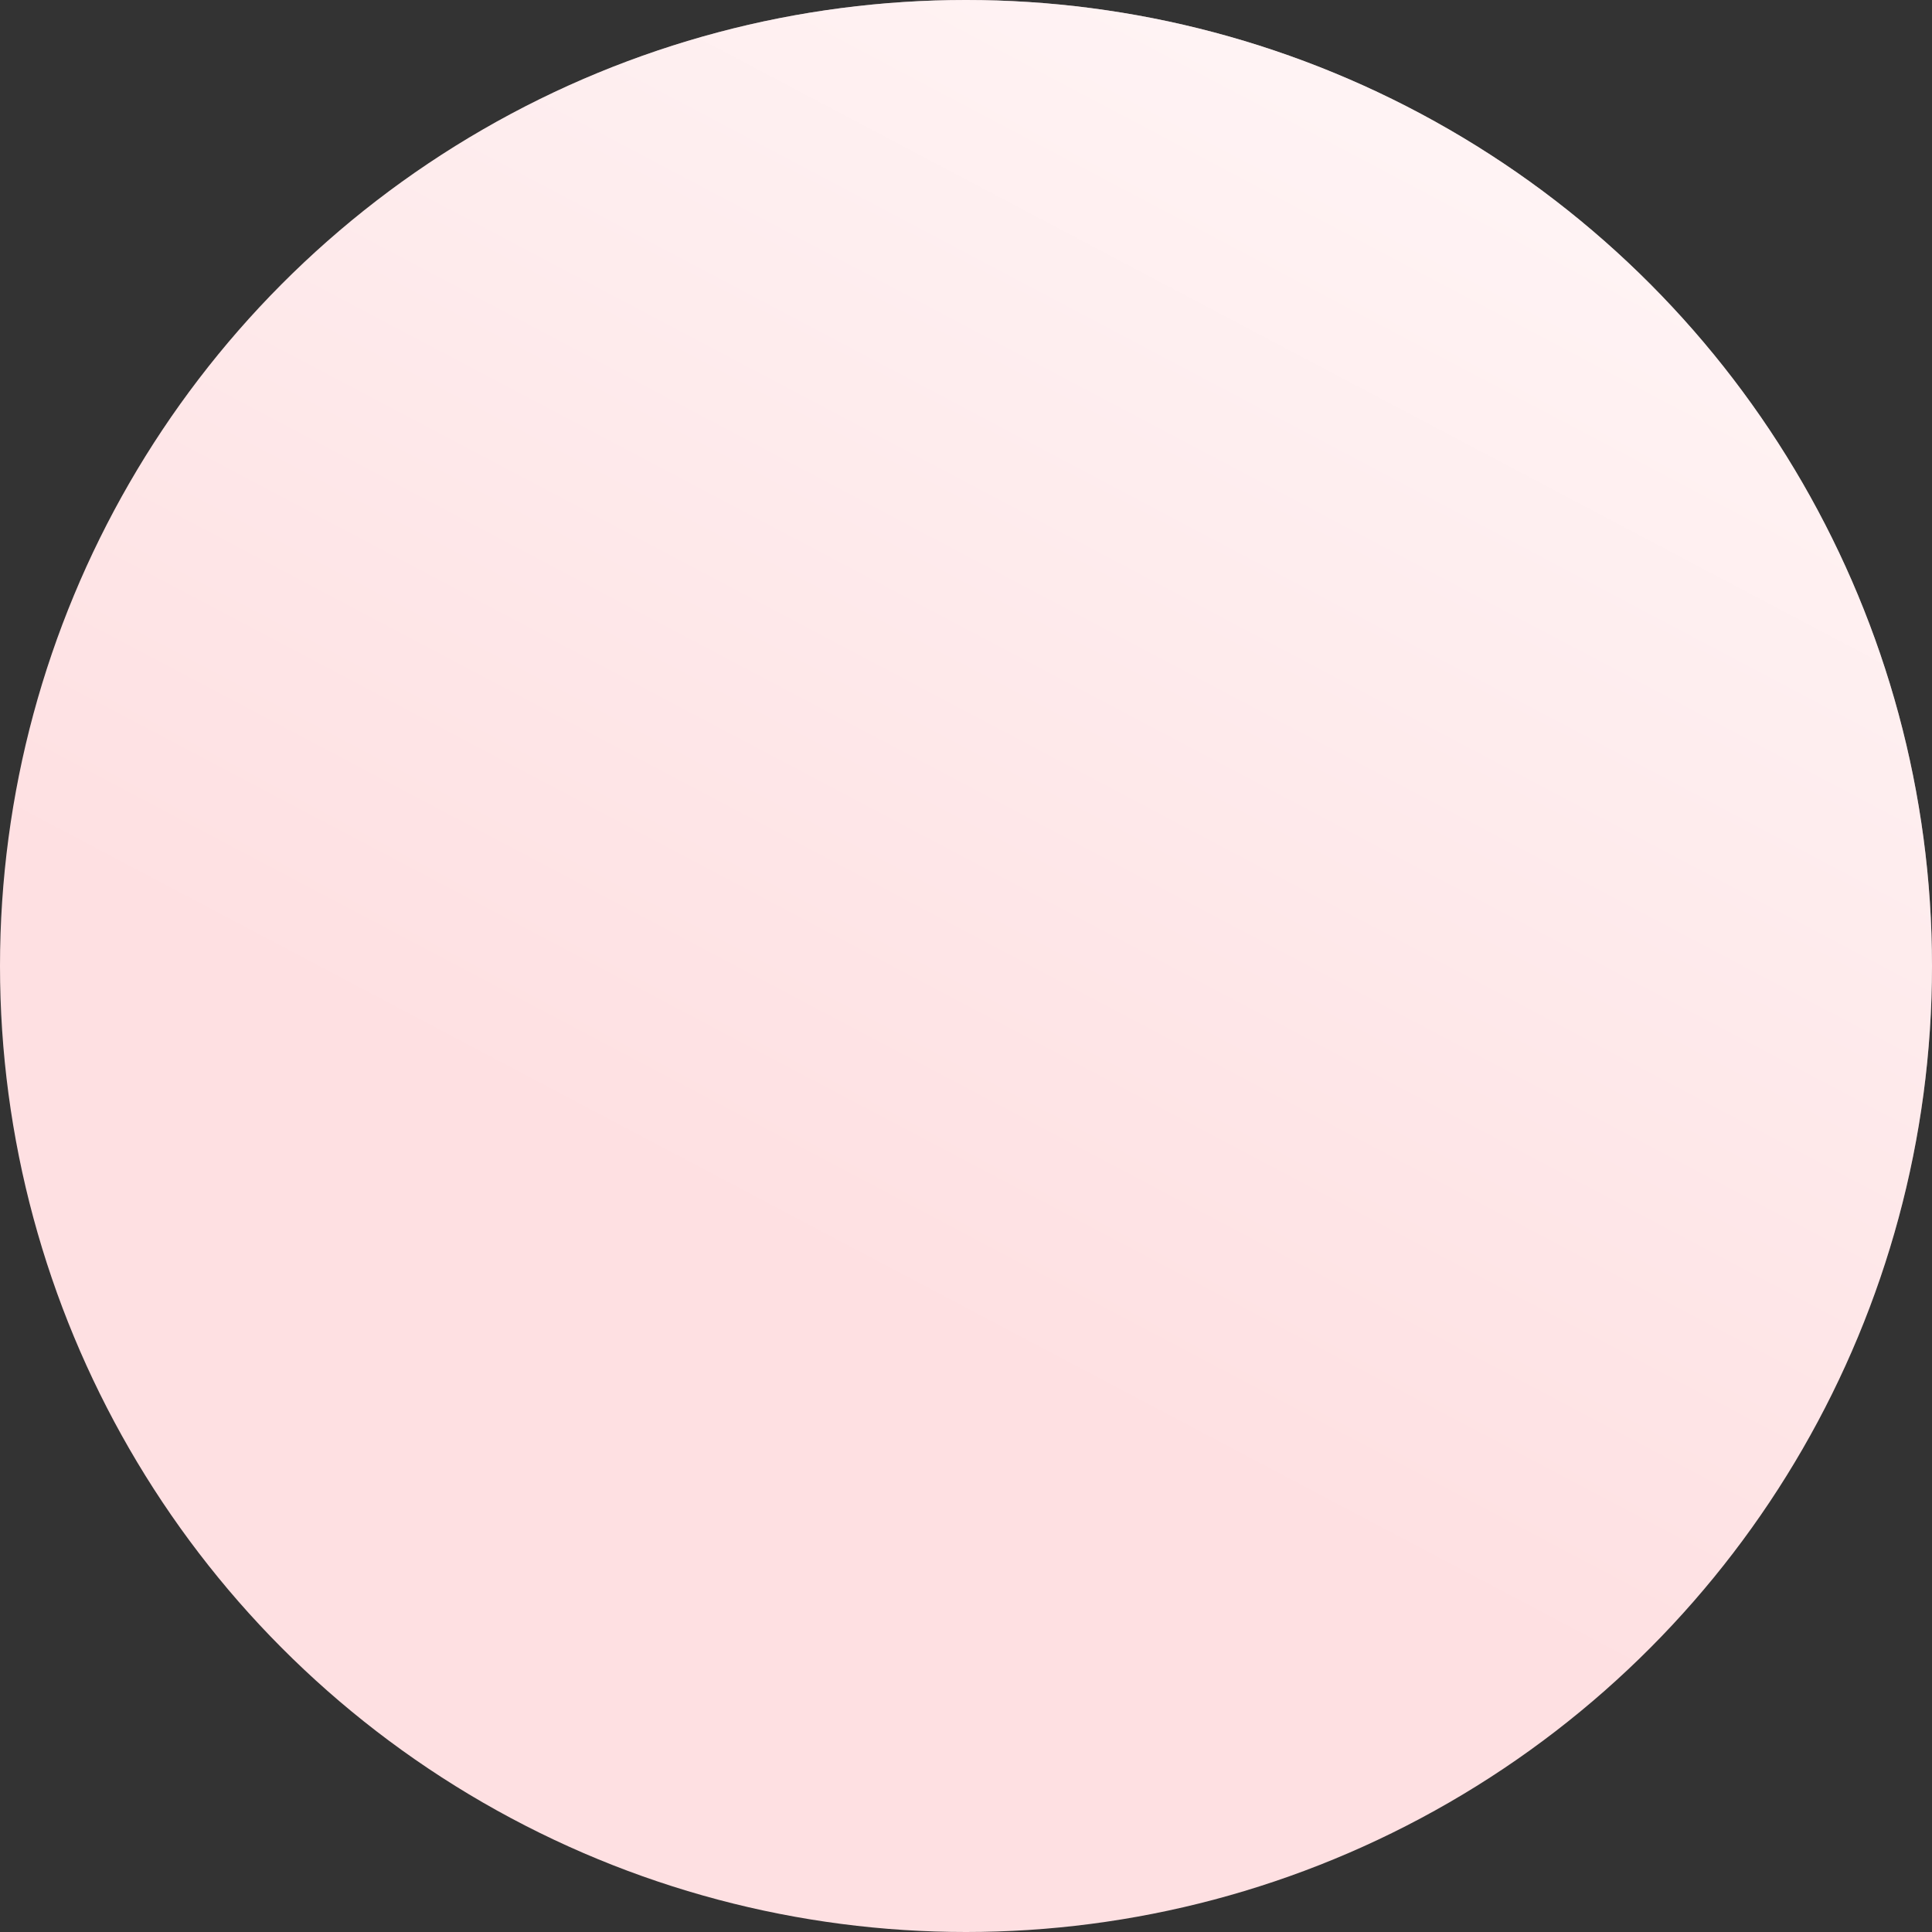
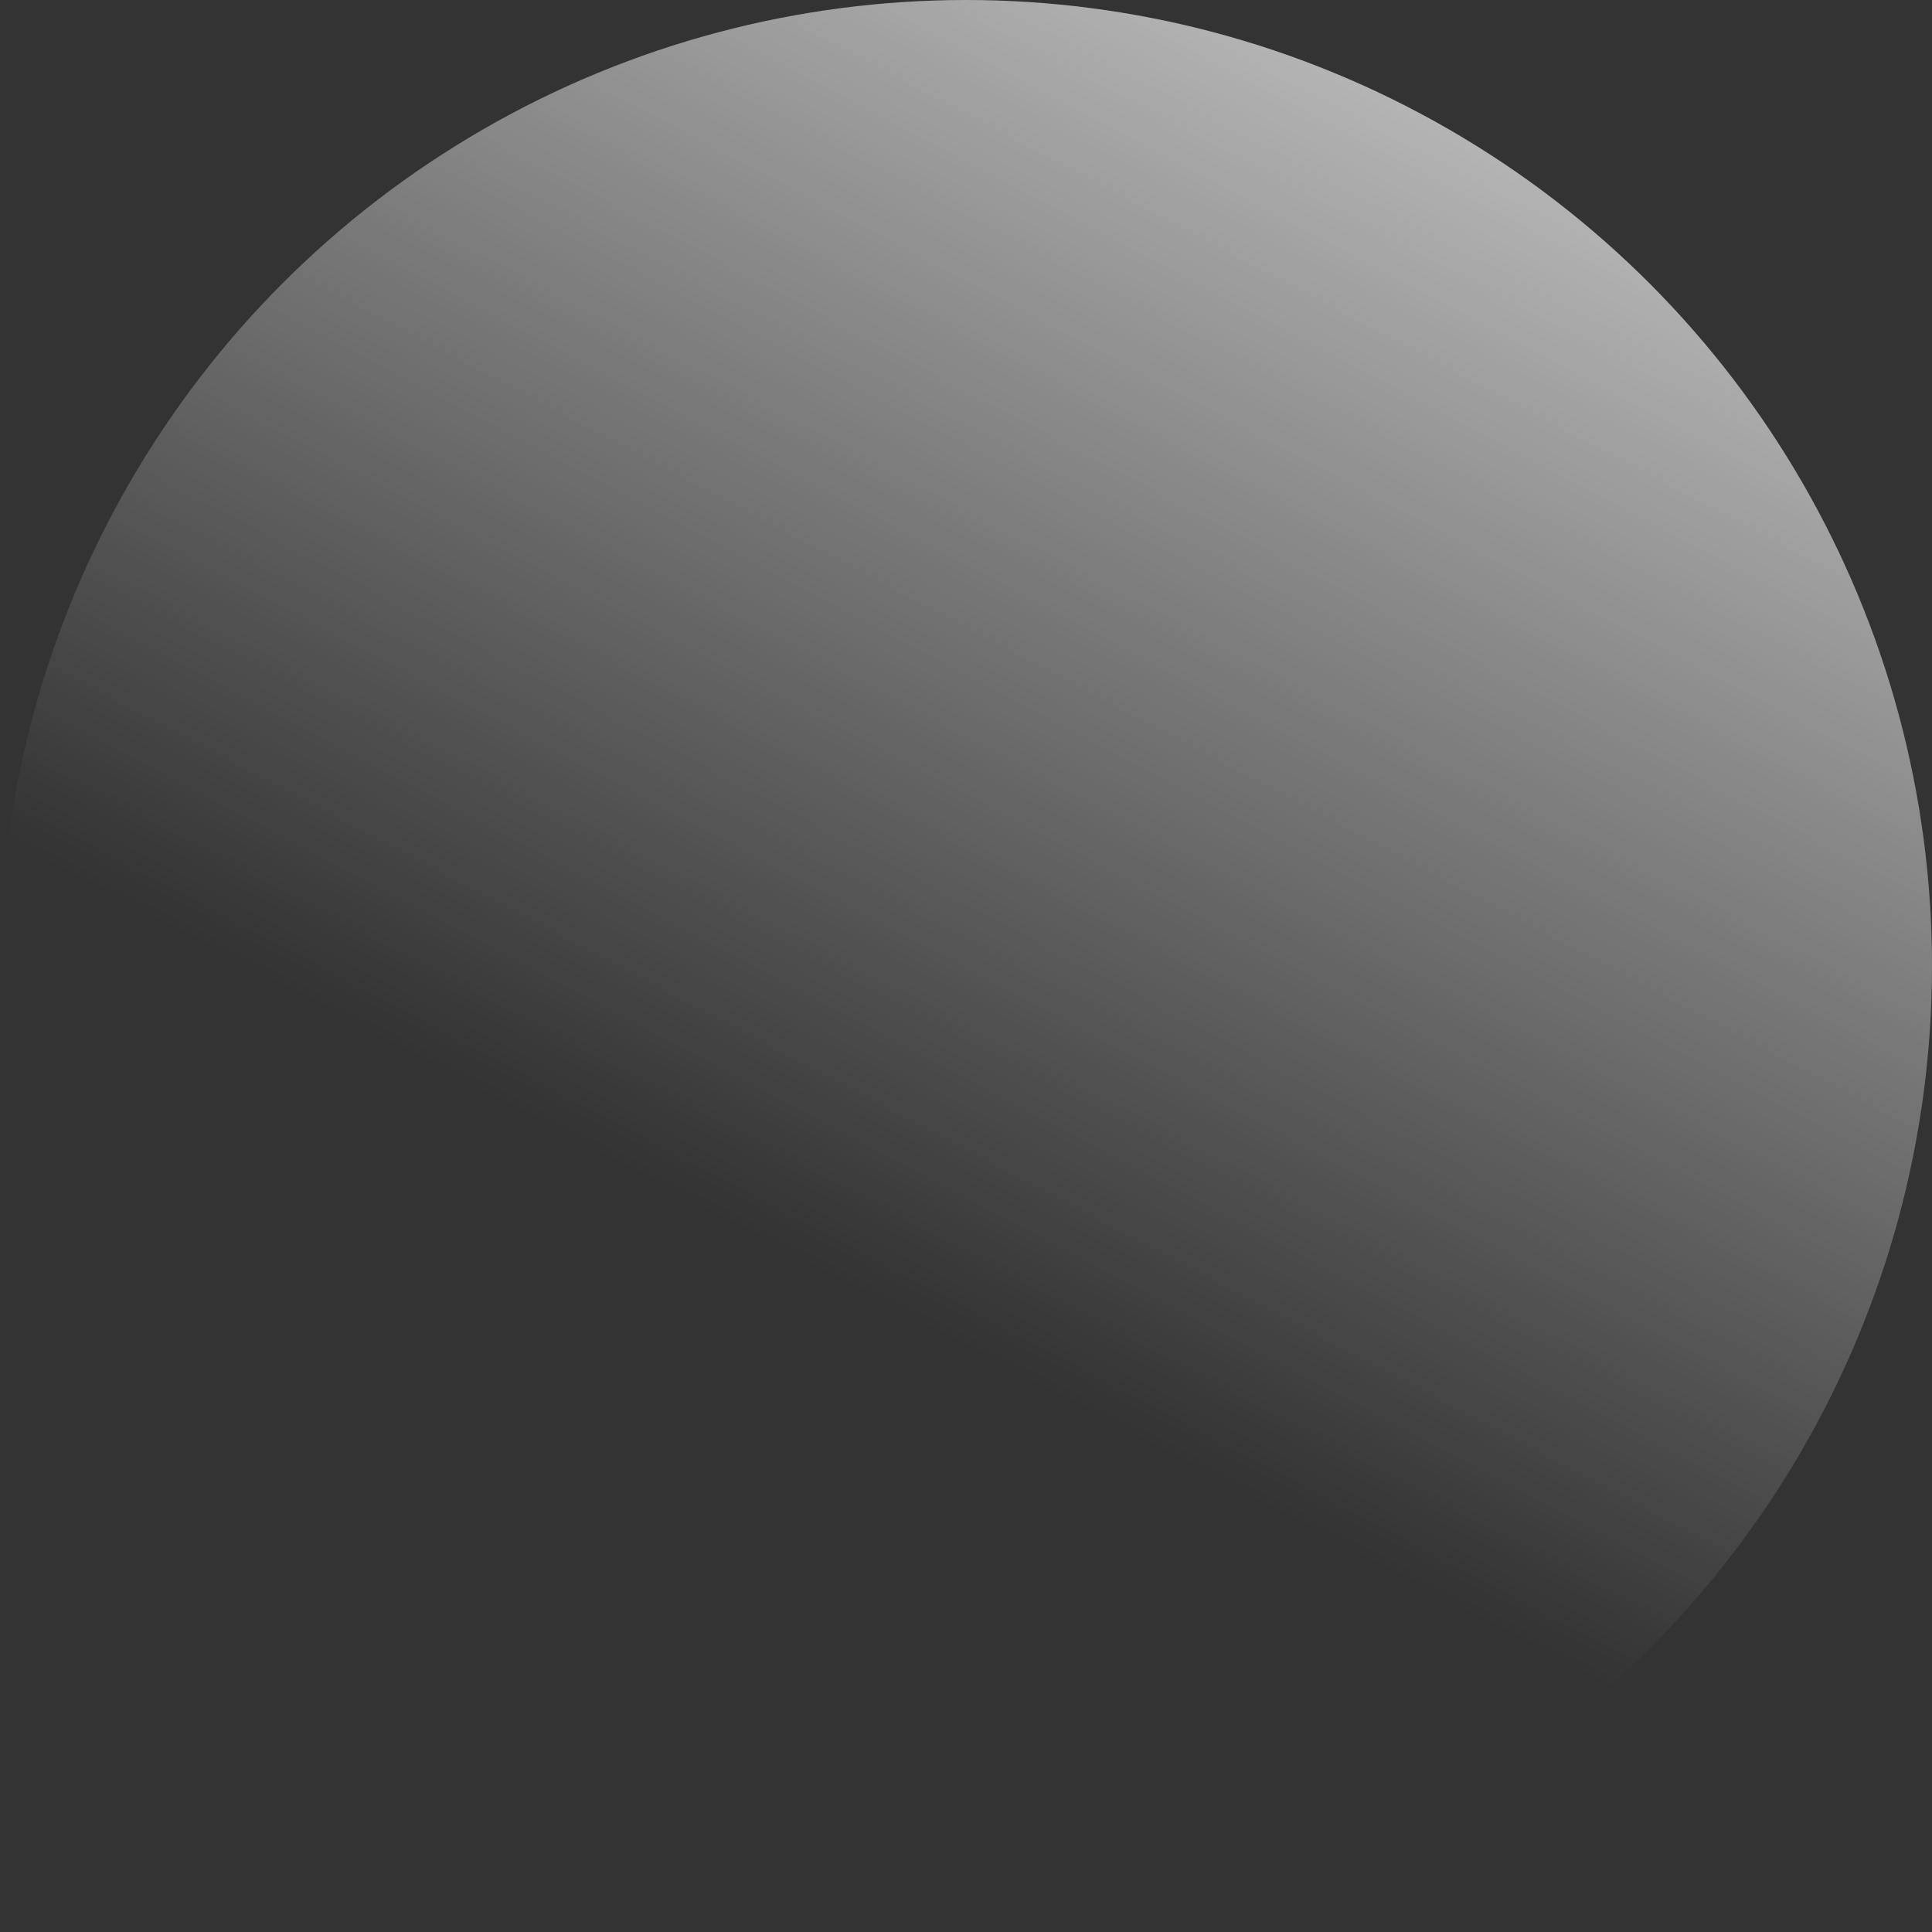
<svg xmlns="http://www.w3.org/2000/svg" width="243" height="243" viewBox="0 0 243 243" fill="none">
  <rect x="0" y="0" width="243" height="243" fill="#333333" stroke="none" />
-   <circle cx="121.5" cy="121.5" r="121.5" fill="#FEE0E2" />
  <circle cx="121.5" cy="121.5" r="121.5" fill="url(#paint0_linear)" />
  <defs>
    <linearGradient id="paint0_linear" x1="243" y1="-60.34" x2="121.5" y2="169.658" gradientUnits="userSpaceOnUse">
      <stop stop-color="white" />
      <stop offset="1" stop-color="white" stop-opacity="0" />
    </linearGradient>
  </defs>
</svg>